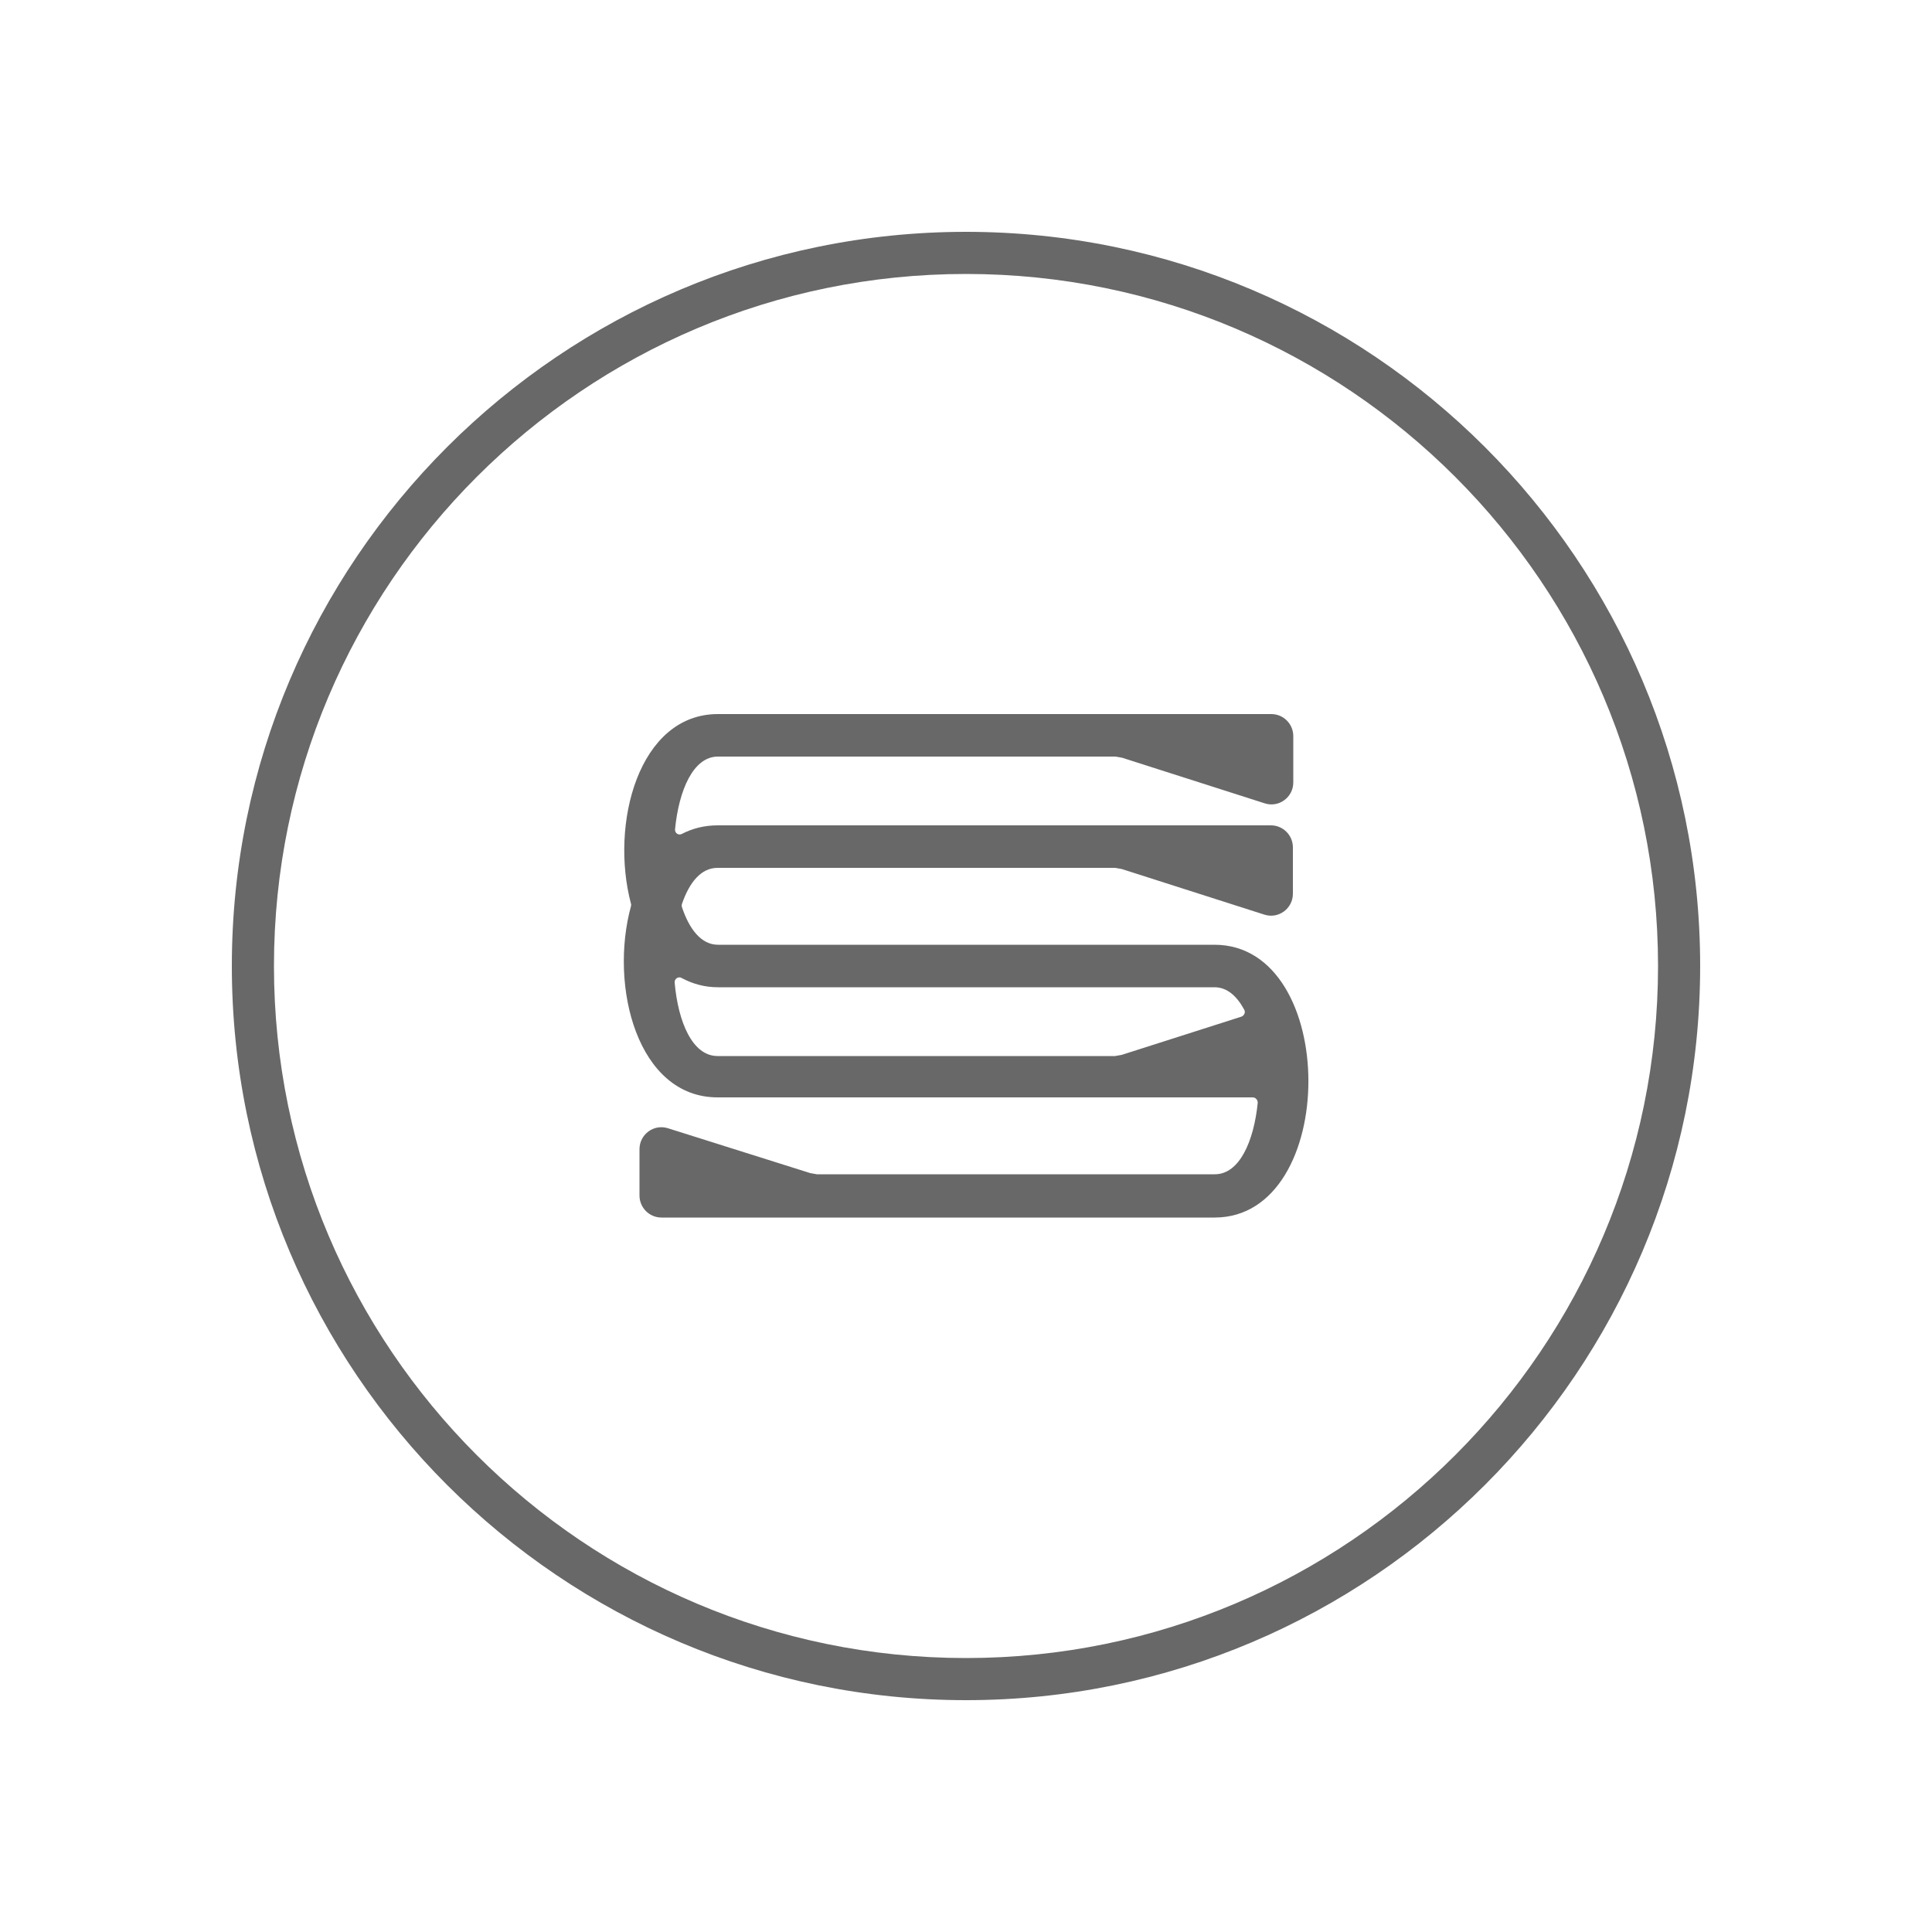
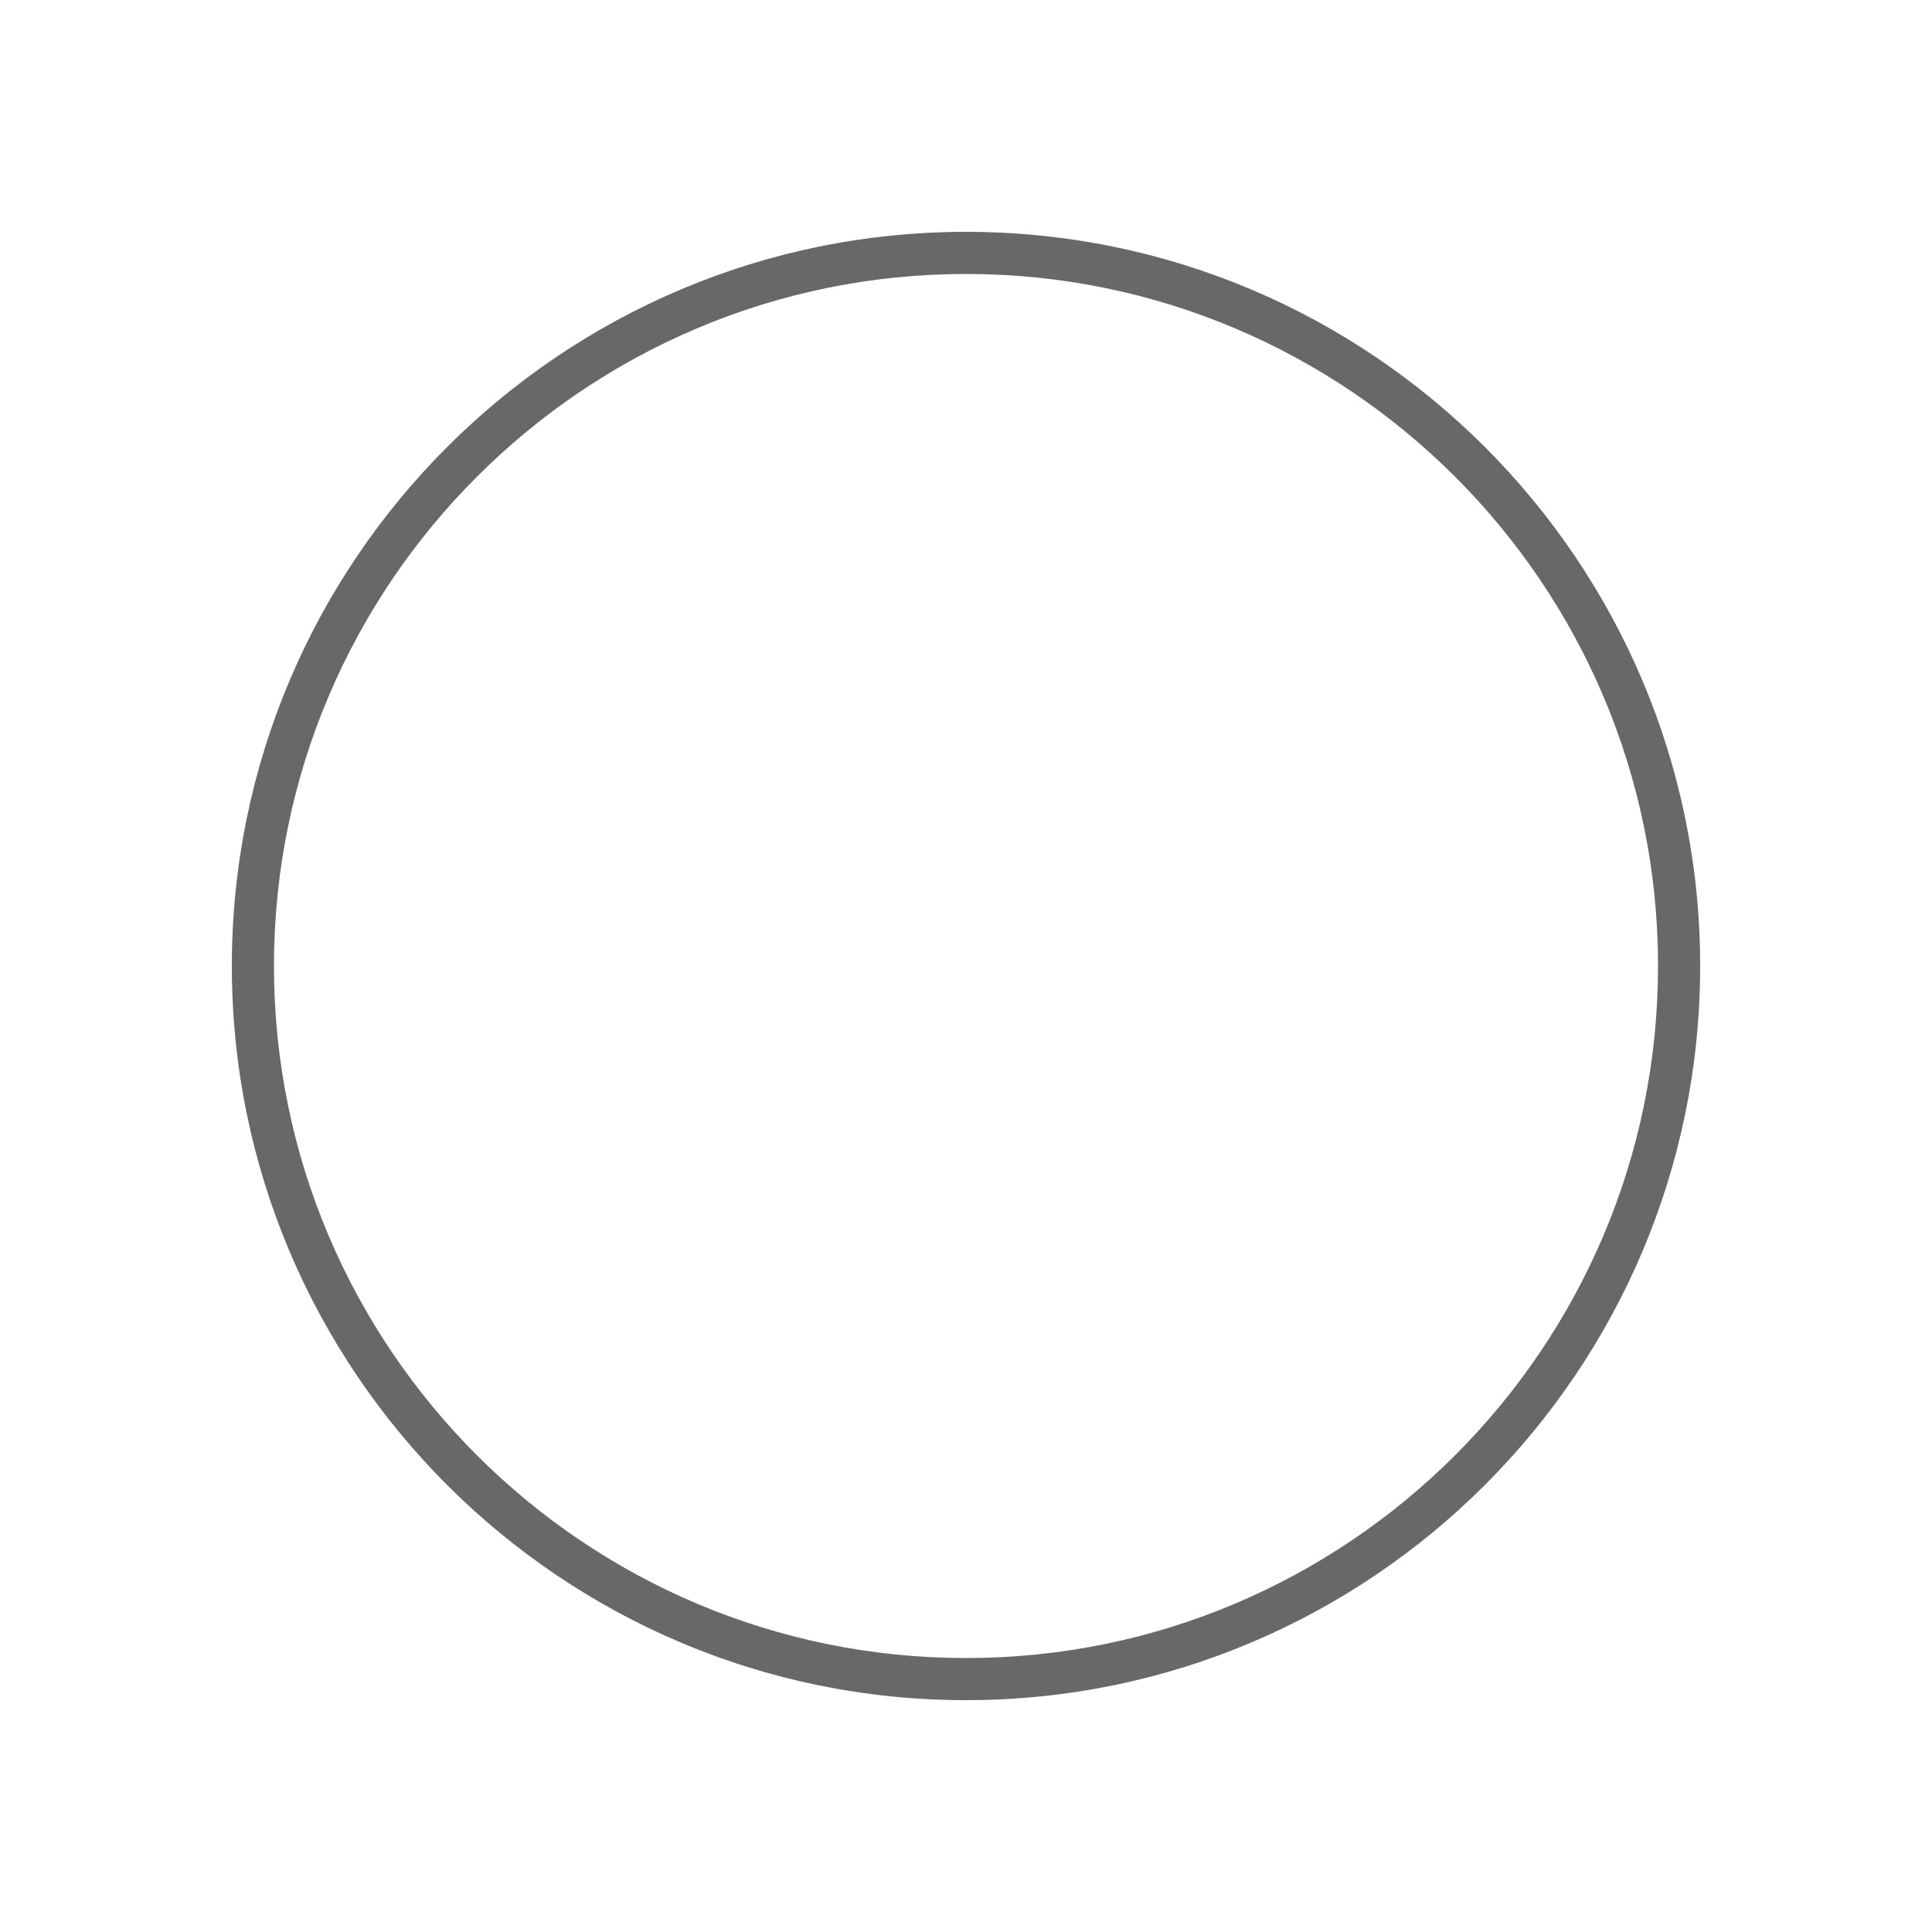
<svg xmlns="http://www.w3.org/2000/svg" version="1.1" id="Layer_1" x="0px" y="0px" viewBox="0 0 500 500" style="enable-background:new 0 0 500 500;" xml:space="preserve">
  <style type="text/css">
	.st0{display:none;}
	.st1{display:inline;}
	.st2{fill:#686868;}
</style>
  <g id="Layer_1_00000106136007708065051200000010402748134416565163_" class="st0">
-     <rect class="st1" width="500" height="500" />
-   </g>
+     </g>
  <g id="Card3">
    <g>
-       <path class="st2" d="M314.3,244.5L314.3,244.5H185.8c-4.3,0-7.4-4-9.3-9.7c-0.1-0.3-0.1-0.6,0-0.9c1.9-5.5,4.9-9.3,9.2-9.3h102.9    c0.6,0.1,1.1,0.2,1.7,0.3l36.9,11.8c3.7,1.2,7.4-1.6,7.4-5.4v-12c0-3.1-2.5-5.7-5.7-5.7H185.7c-3.4,0-6.5,0.8-9.2,2.2    c-0.9,0.5-1.9-0.2-1.8-1.2c1-10.1,4.7-18.8,11.1-18.8h102.9c0.6,0.1,1.1,0.2,1.7,0.3l36.9,11.8c3.7,1.2,7.4-1.6,7.4-5.4v-12    c0-3.1-2.5-5.7-5.7-5.7H185.8c-20.5,0-28,28.4-22.5,49.1c0.1,0.2,0,0.4,0,0.6c-5.7,20.8,1.7,49.5,22.4,49.5h138.5    c0.7,0,1.3,0.6,1.3,1.4c-1,9.9-4.7,18.5-11.1,18.5h-103c-0.6-0.1-1.1-0.2-1.7-0.3L172.9,292c-3.7-1.2-7.4,1.6-7.4,5.4v12    c0,3.1,2.5,5.7,5.7,5.7h143.2C346.7,315,346.7,244.5,314.3,244.5z M321.3,263.1l-31,9.9c-0.6,0.1-1.1,0.2-1.7,0.3H185.7    c-6.5,0-10.2-8.8-11.1-19c-0.1-1,1-1.7,1.8-1.2c2.8,1.5,5.9,2.4,9.4,2.4h128.5l0,0c3.3,0,5.8,2.3,7.7,5.8    C322.4,262,322,262.8,321.3,263.1z" />
      <path class="st2" d="M250,60C145.2,60,60,145.2,60,250s85.2,190,190,190s190-85.2,190-190S354.8,60,250,60z M250,429.1    c-98.8,0-179.1-80.3-179.1-179.1S151.2,70.9,250,70.9S429.1,151.2,429.1,250S348.8,429.1,250,429.1z" />
    </g>
  </g>
</svg>